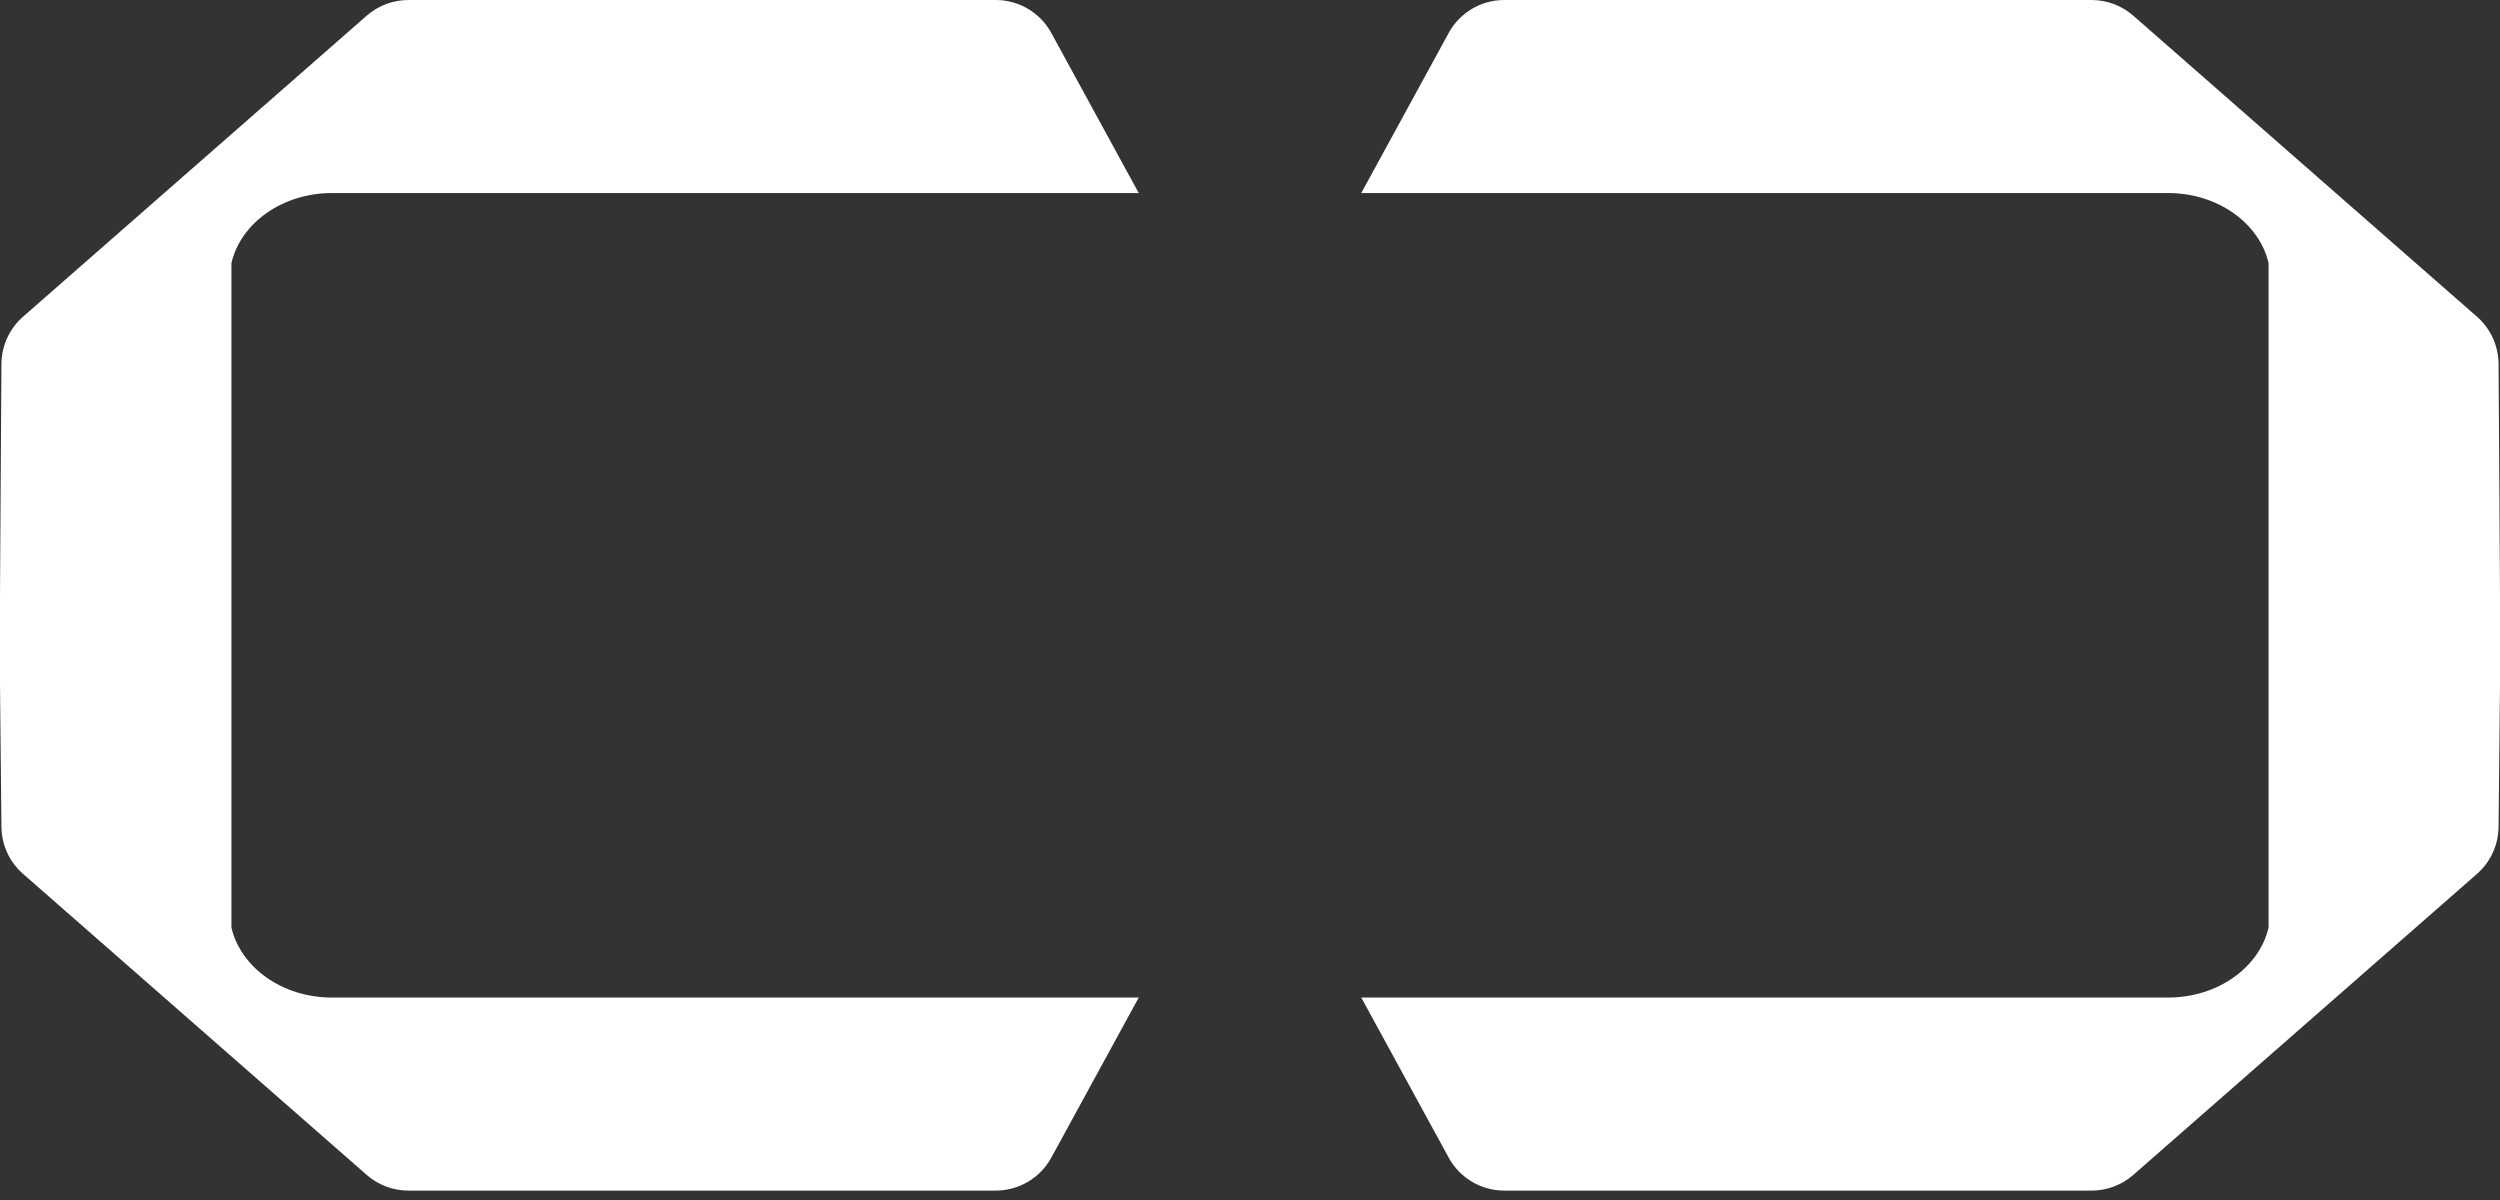
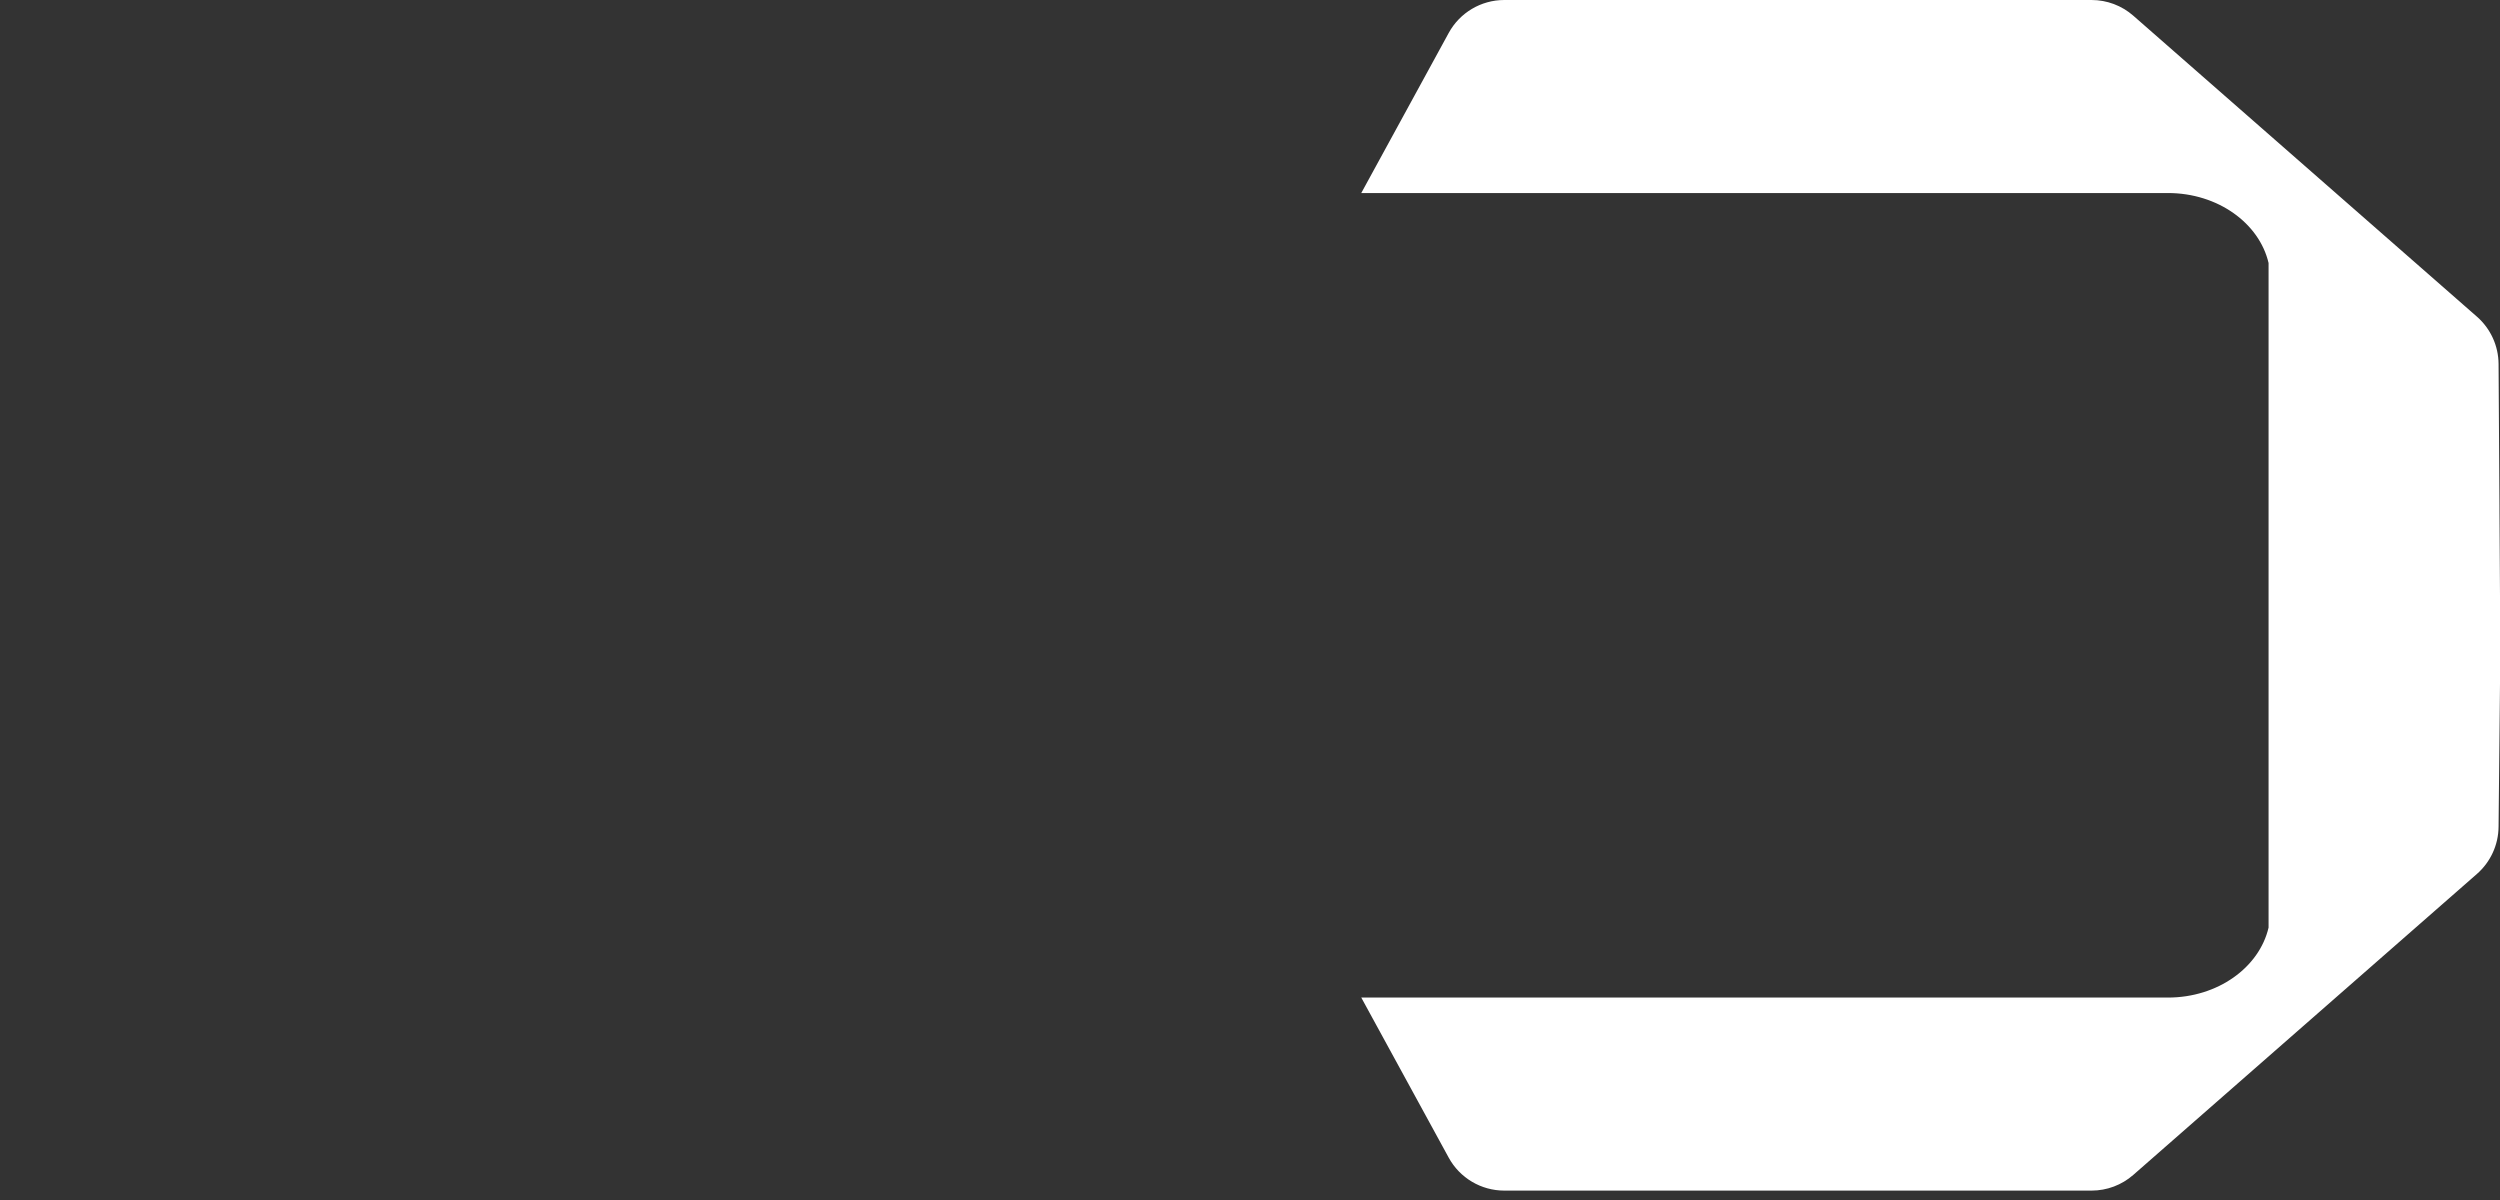
<svg xmlns="http://www.w3.org/2000/svg" width="75" height="36" viewBox="0 0 75 36" fill="none">
  <rect x="0" y="0" width="75" height="36" fill="#333333" stroke="none" />
-   <path fill-rule="evenodd" clip-rule="evenodd" d="M0.69 9.502C0.282 9.86 0.046 10.376 0.043 10.919L0.016 15.194V15.32L0 17.86V20.192L0 20.512L0.043 24.799C0.046 25.342 0.282 25.858 0.69 26.215L11.001 35.247C11.348 35.551 11.792 35.718 12.253 35.718H29.872C30.567 35.718 31.206 35.339 31.539 34.729L34.162 29.927H9.961C8.467 29.927 7.222 29.024 6.943 27.828L6.943 20.524V7.89C7.222 6.694 8.467 5.791 9.961 5.791H34.162L31.539 0.989C31.206 0.379 30.567 0 29.872 0L12.253 1.9497e-06C11.792 2.06447e-06 11.348 0.167 11.001 0.471L0.69 9.502Z" fill="white" />
  <path fill-rule="evenodd" clip-rule="evenodd" d="M74.31 9.502C74.718 9.86 74.954 10.376 74.957 10.919L74.984 15.194V15.32L75 17.86V20.192L75 20.512L74.957 24.799C74.954 25.342 74.718 25.858 74.31 26.216L63.999 35.247C63.652 35.551 63.208 35.718 62.747 35.718H45.128C44.433 35.718 43.794 35.339 43.461 34.729L40.838 29.927H65.039C66.533 29.927 67.778 29.024 68.057 27.828V20.524V7.89C67.778 6.694 66.533 5.791 65.039 5.791H40.838L43.461 0.989C43.794 0.379 44.433 0 45.128 0L62.747 1.9497e-06C63.208 1.9497e-06 63.652 0.167 63.999 0.471L74.31 9.502Z" fill="white" />
</svg>